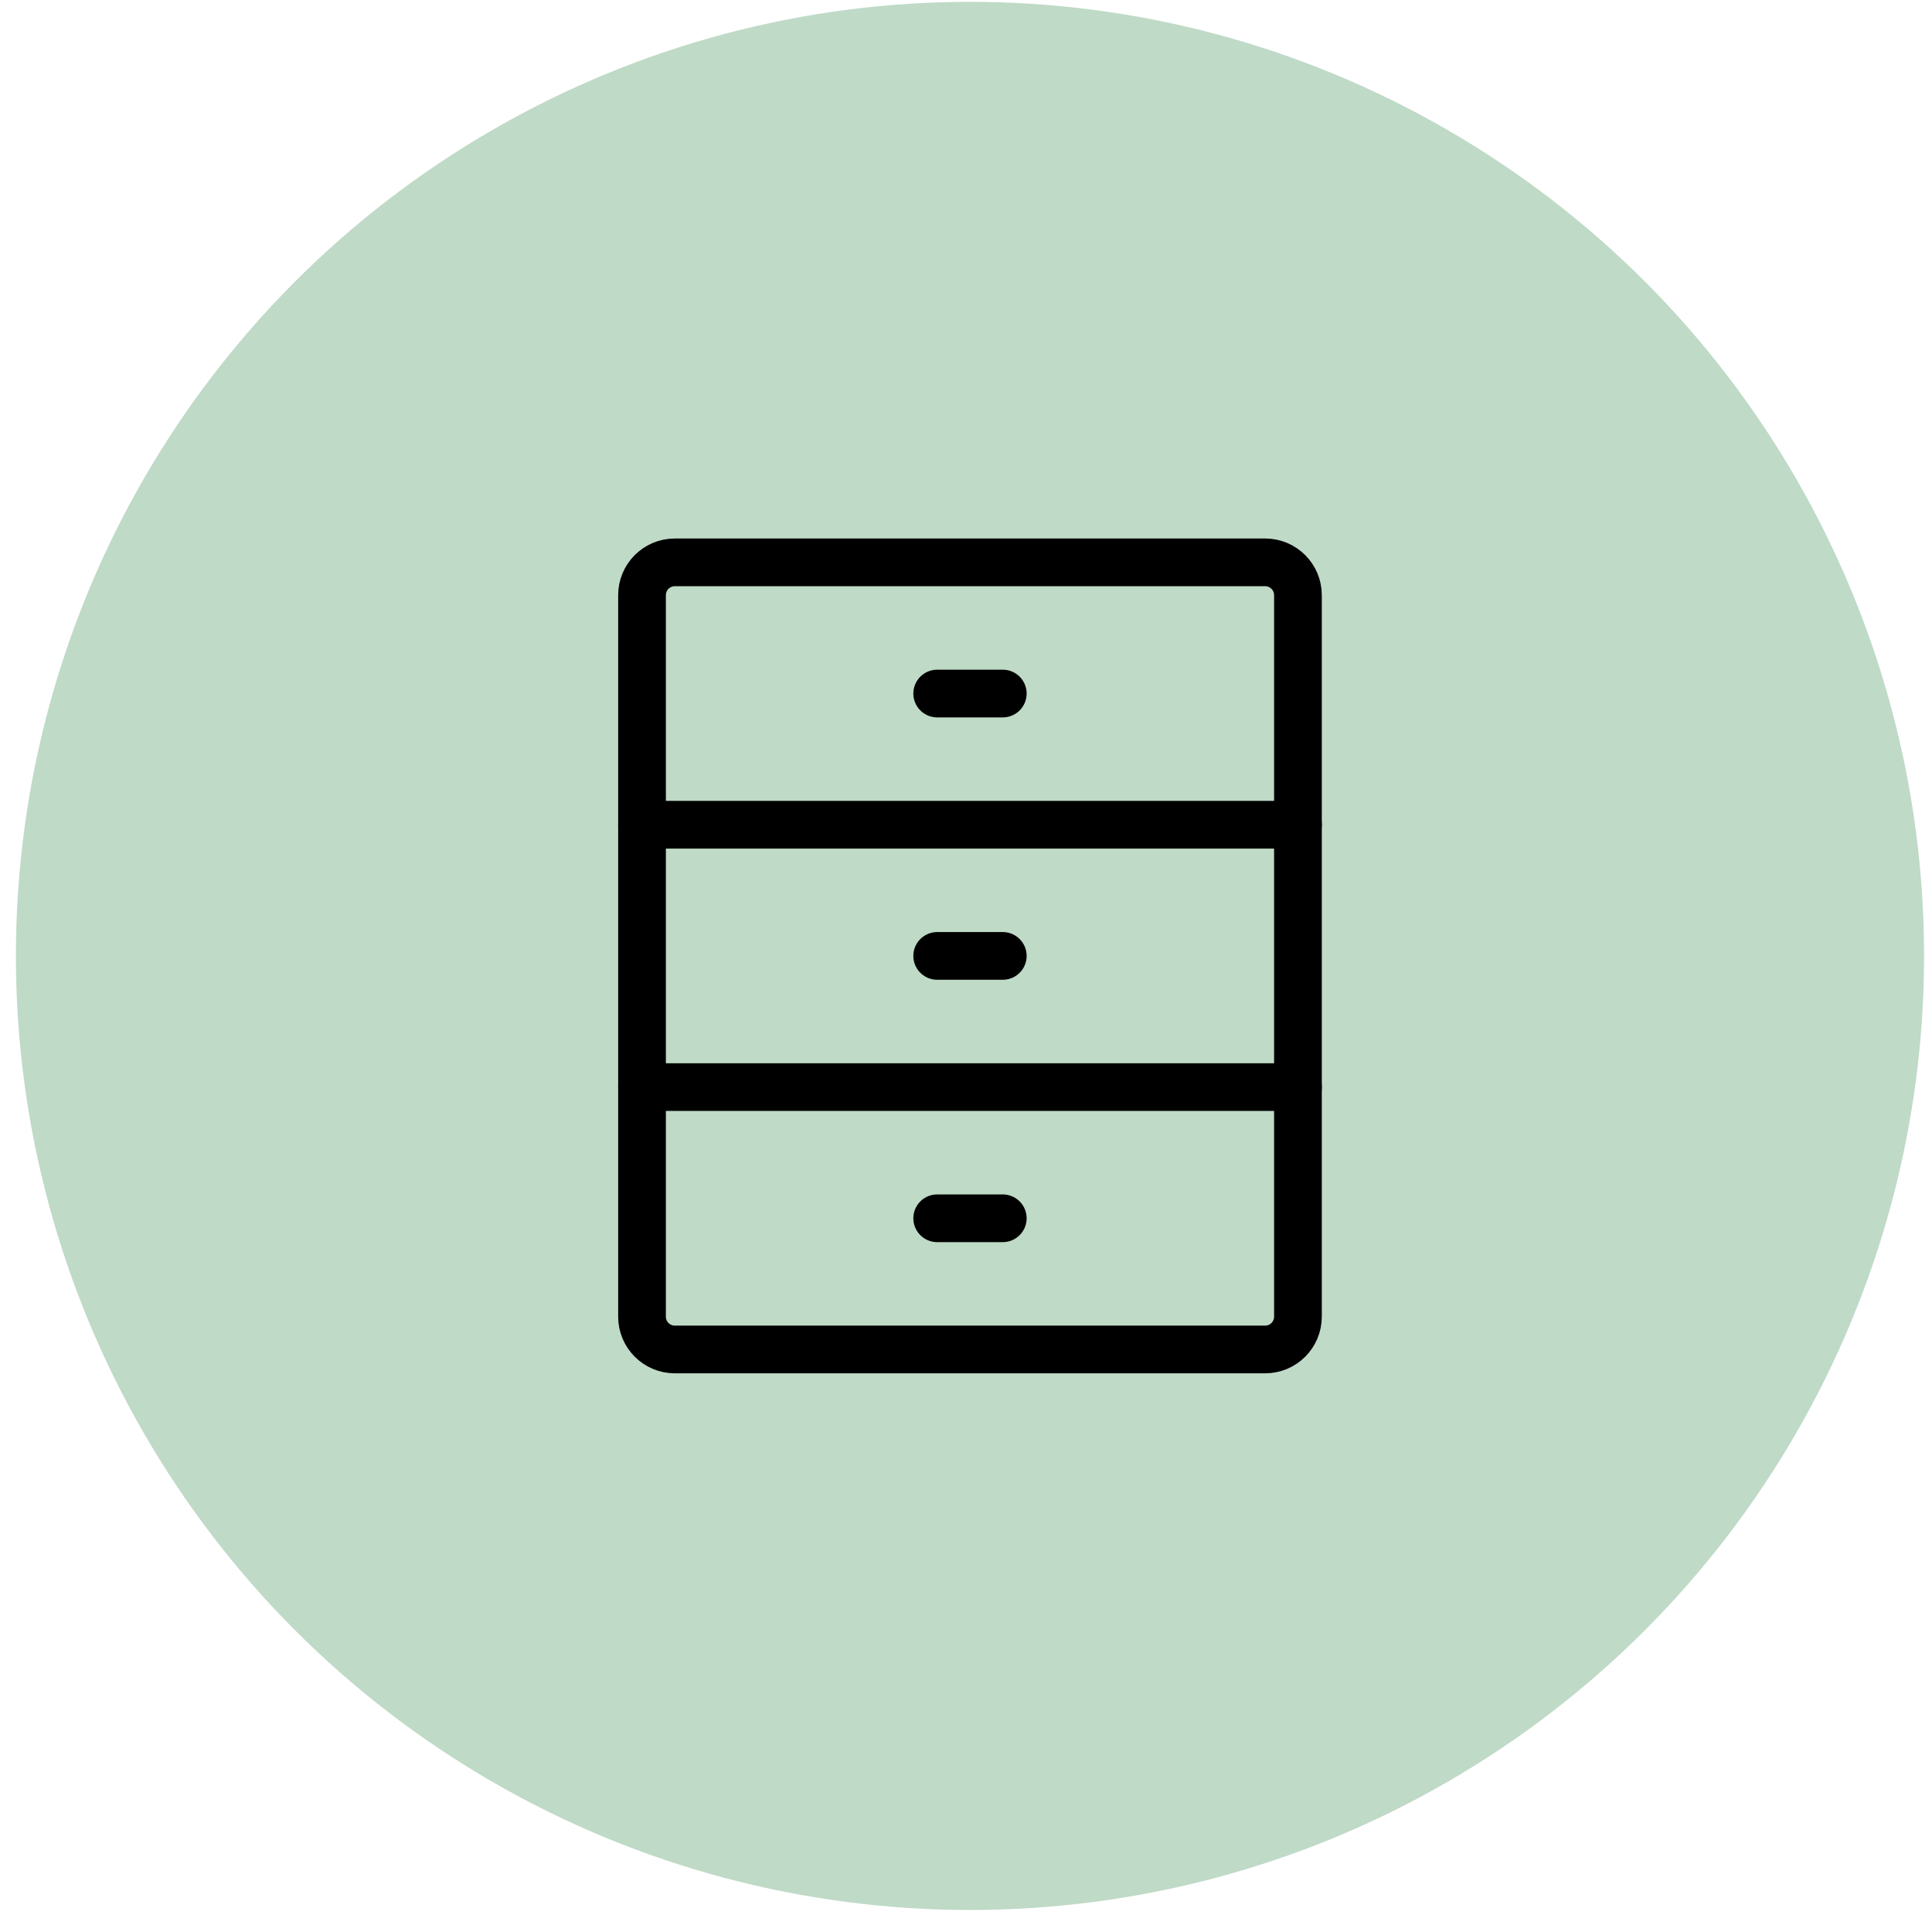
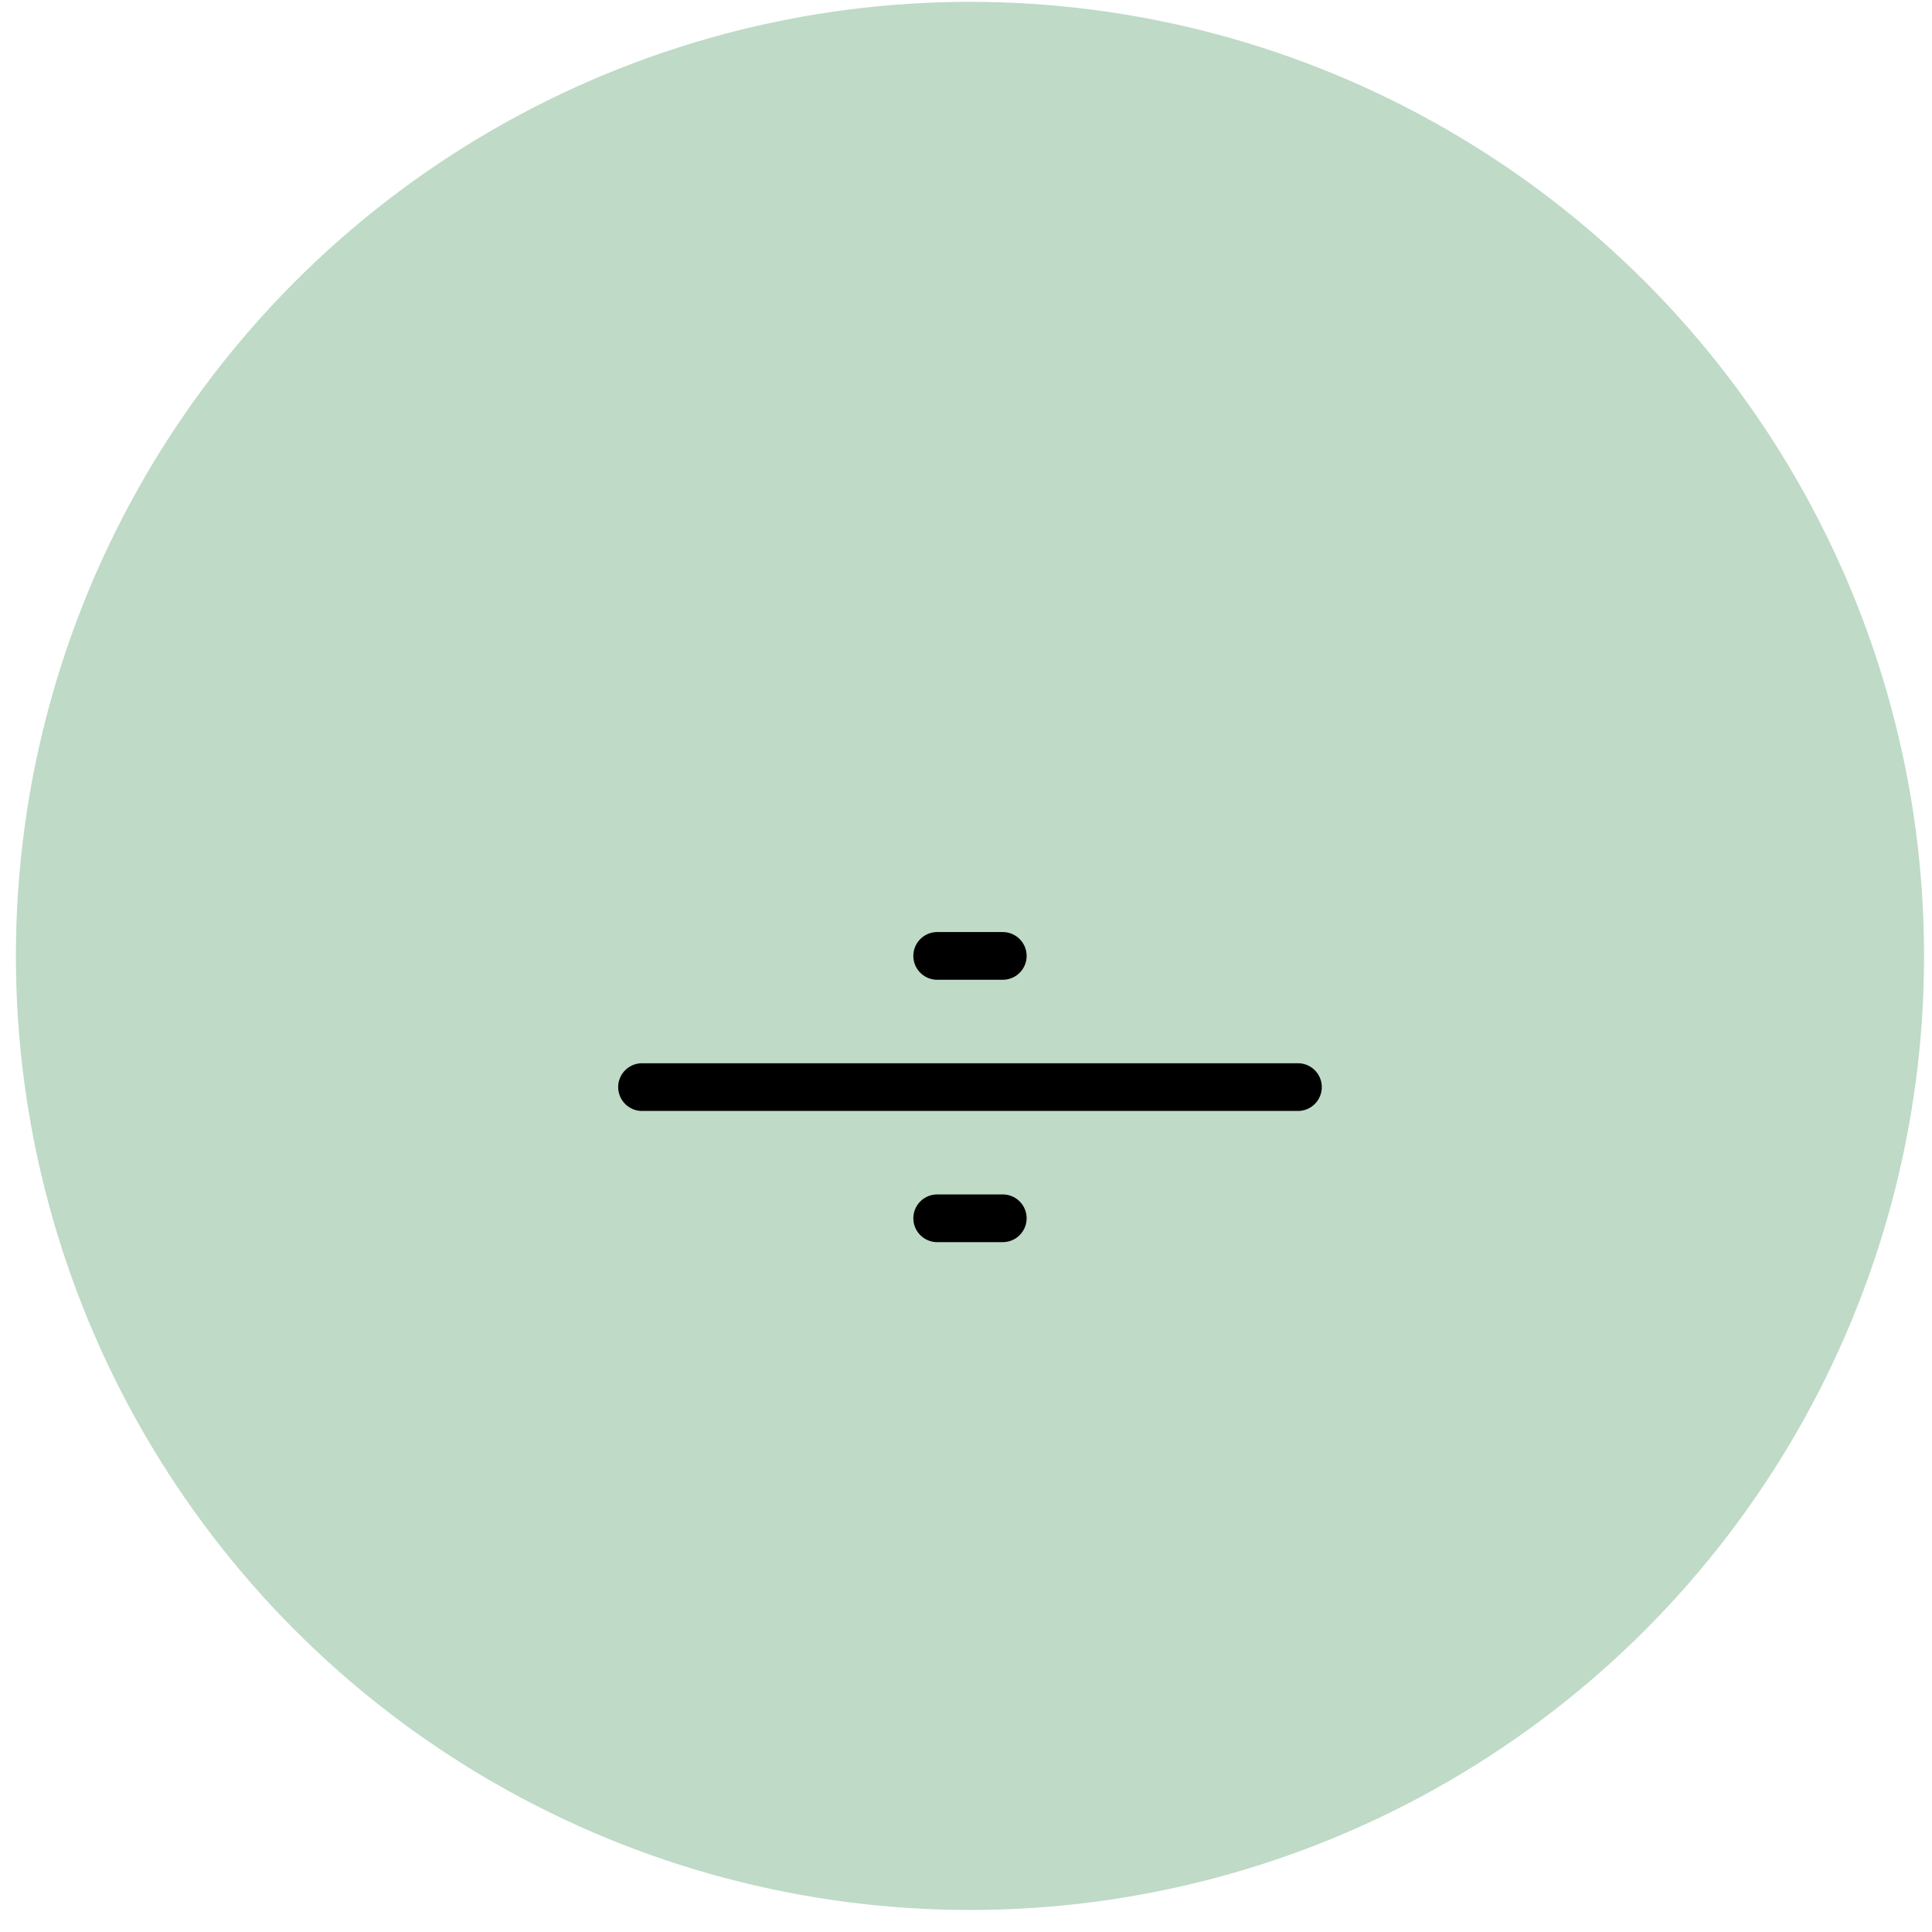
<svg xmlns="http://www.w3.org/2000/svg" width="81" height="81" viewBox="0 0 81 81" fill="none">
  <circle cx="40.667" cy="40.077" r="40" fill="#BFDAC7" />
  <g clip-path="url(#clip0_2237_468)">
    <path d="M42.042 51.077H39.292" stroke="black" stroke-width="2" stroke-linecap="round" stroke-linejoin="round" />
-     <path d="M42.042 29.077H39.292" stroke="black" stroke-width="2" stroke-linecap="round" stroke-linejoin="round" />
    <path d="M42.042 40.077H39.292" stroke="black" stroke-width="2" stroke-linecap="round" stroke-linejoin="round" />
-     <path d="M53.042 23.577H28.292C27.533 23.577 26.917 24.193 26.917 24.952V55.202C26.917 55.962 27.533 56.577 28.292 56.577H53.042C53.801 56.577 54.417 55.962 54.417 55.202V24.952C54.417 24.193 53.801 23.577 53.042 23.577Z" stroke="black" stroke-width="2" stroke-linecap="round" stroke-linejoin="round" />
-     <path d="M26.917 34.577H54.417" stroke="black" stroke-width="2" stroke-linecap="round" stroke-linejoin="round" />
    <path d="M26.917 45.577H54.417" stroke="black" stroke-width="2" stroke-linecap="round" stroke-linejoin="round" />
  </g>
  <defs>
    <clipPath id="clip0_2237_468">
      <rect width="44" height="44" fill="white" transform="translate(18.667 18.077)" />
    </clipPath>
  </defs>
</svg>